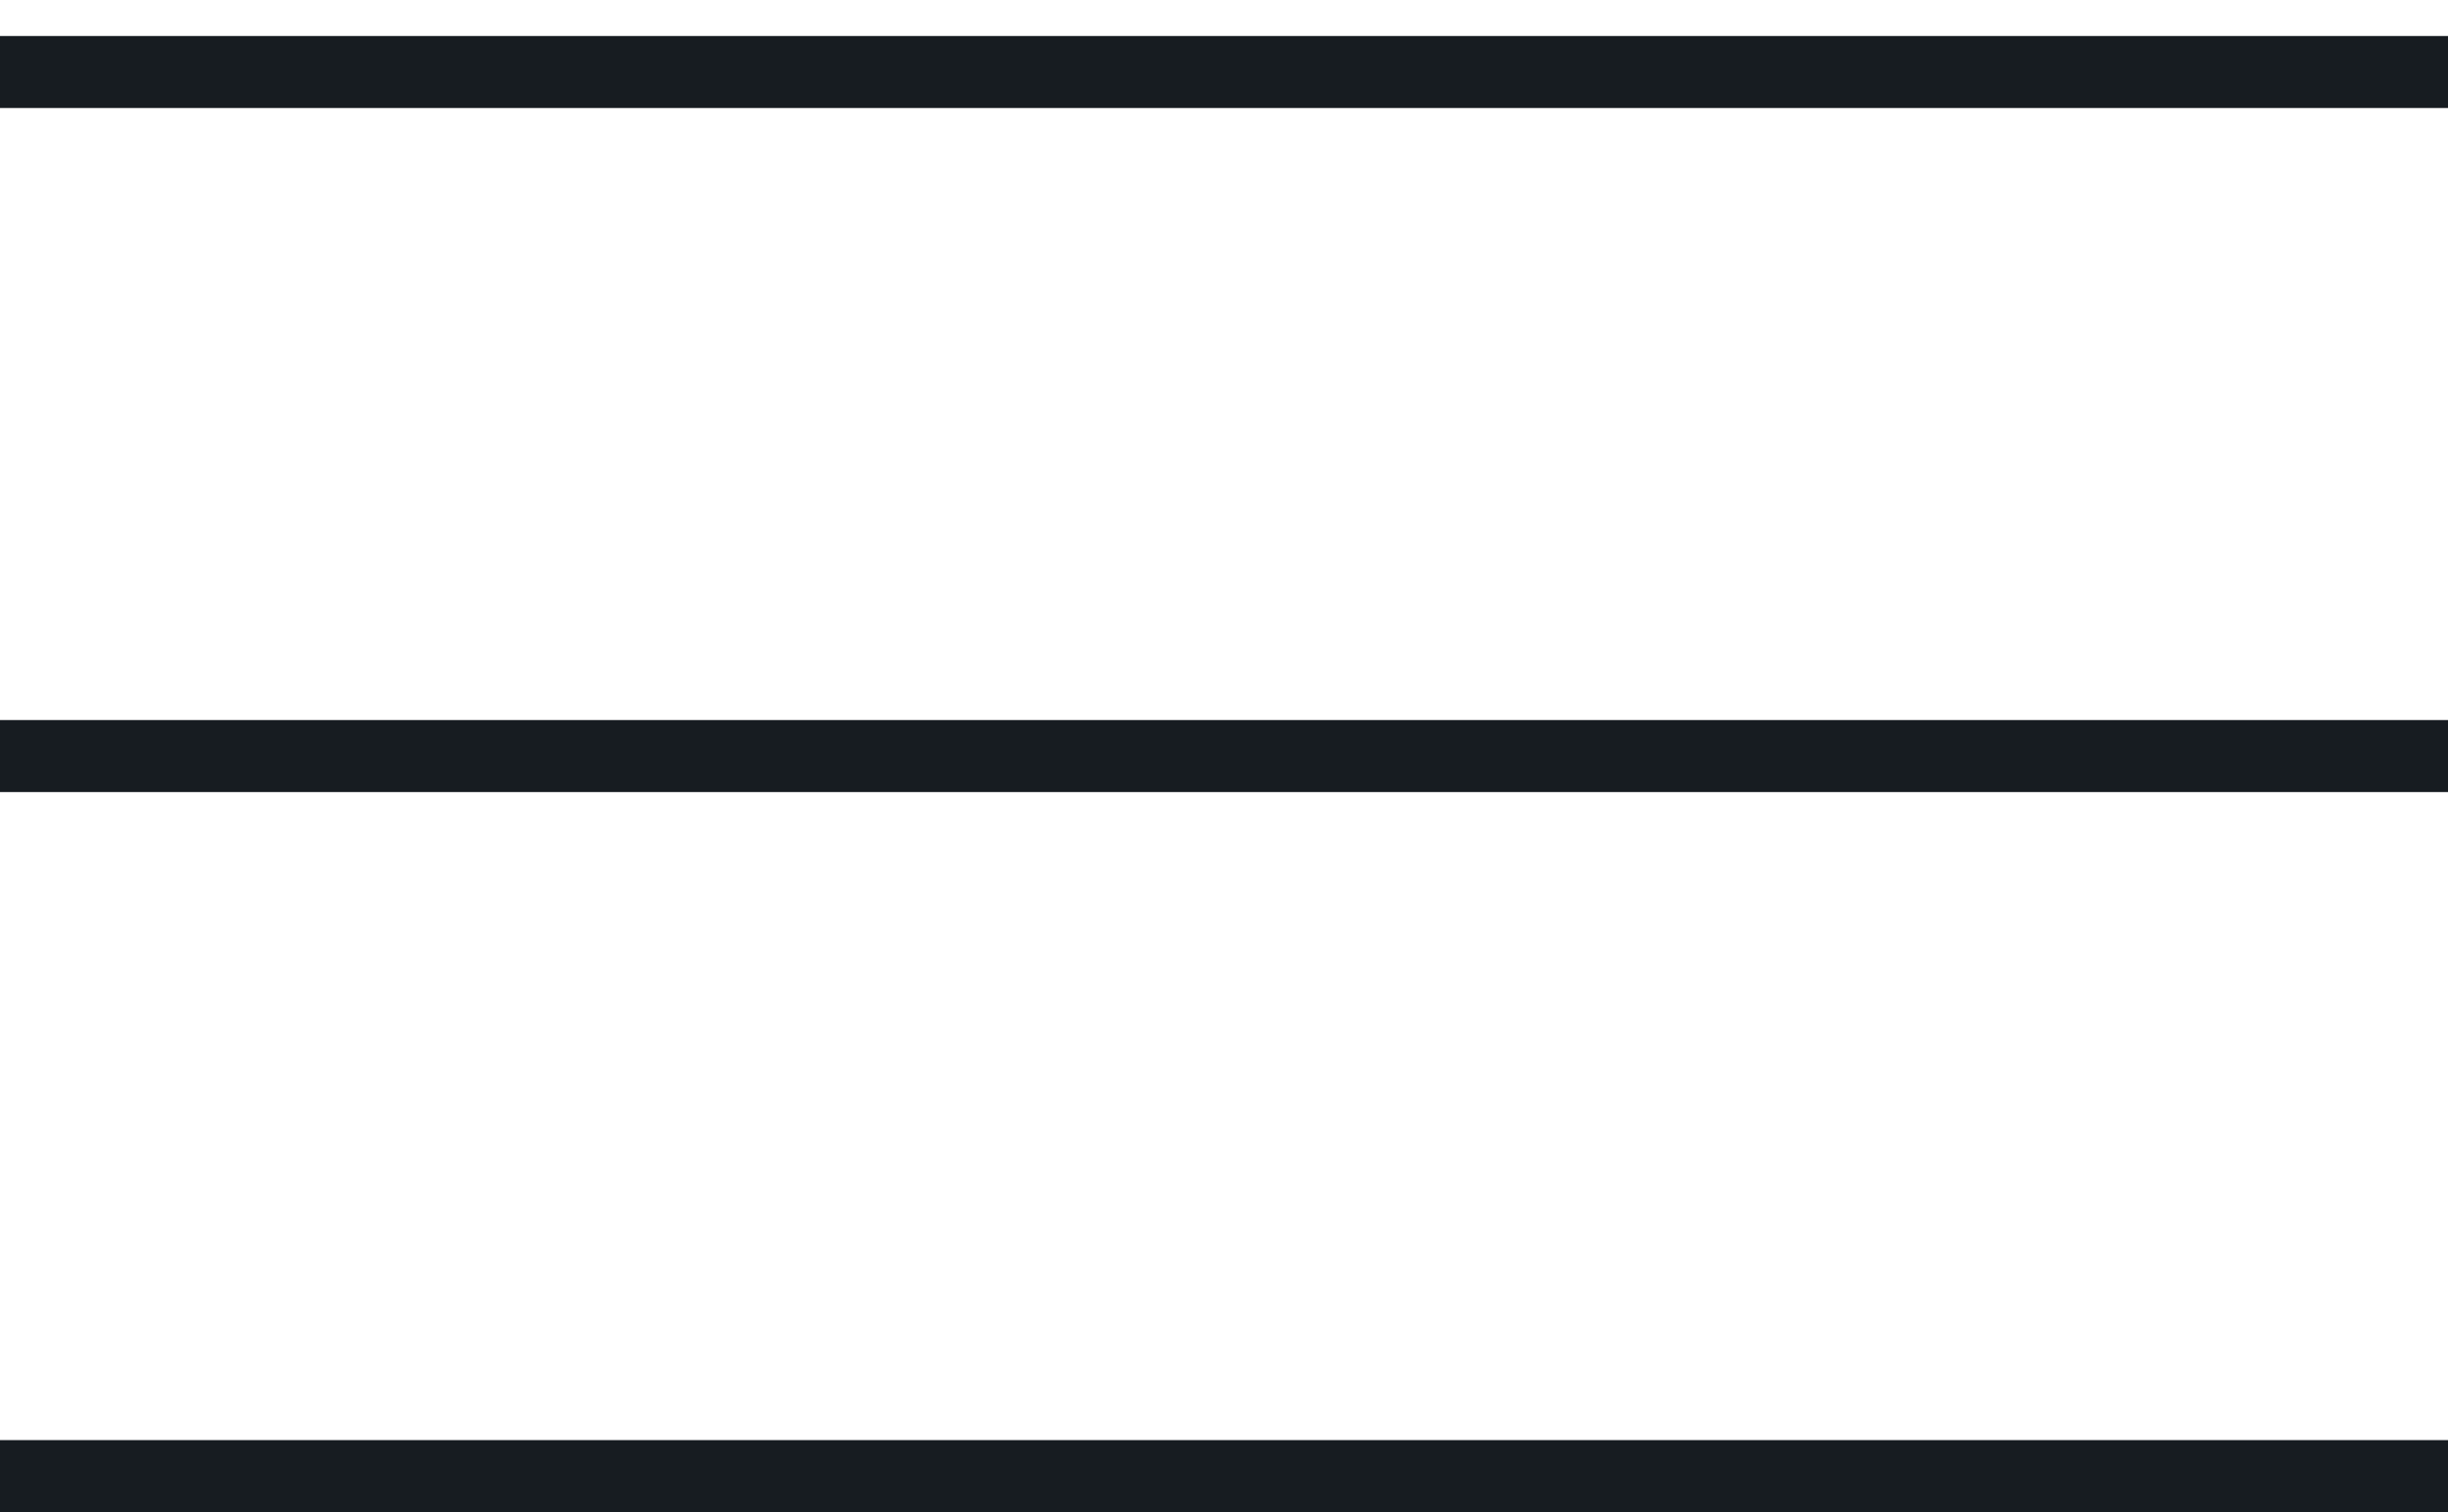
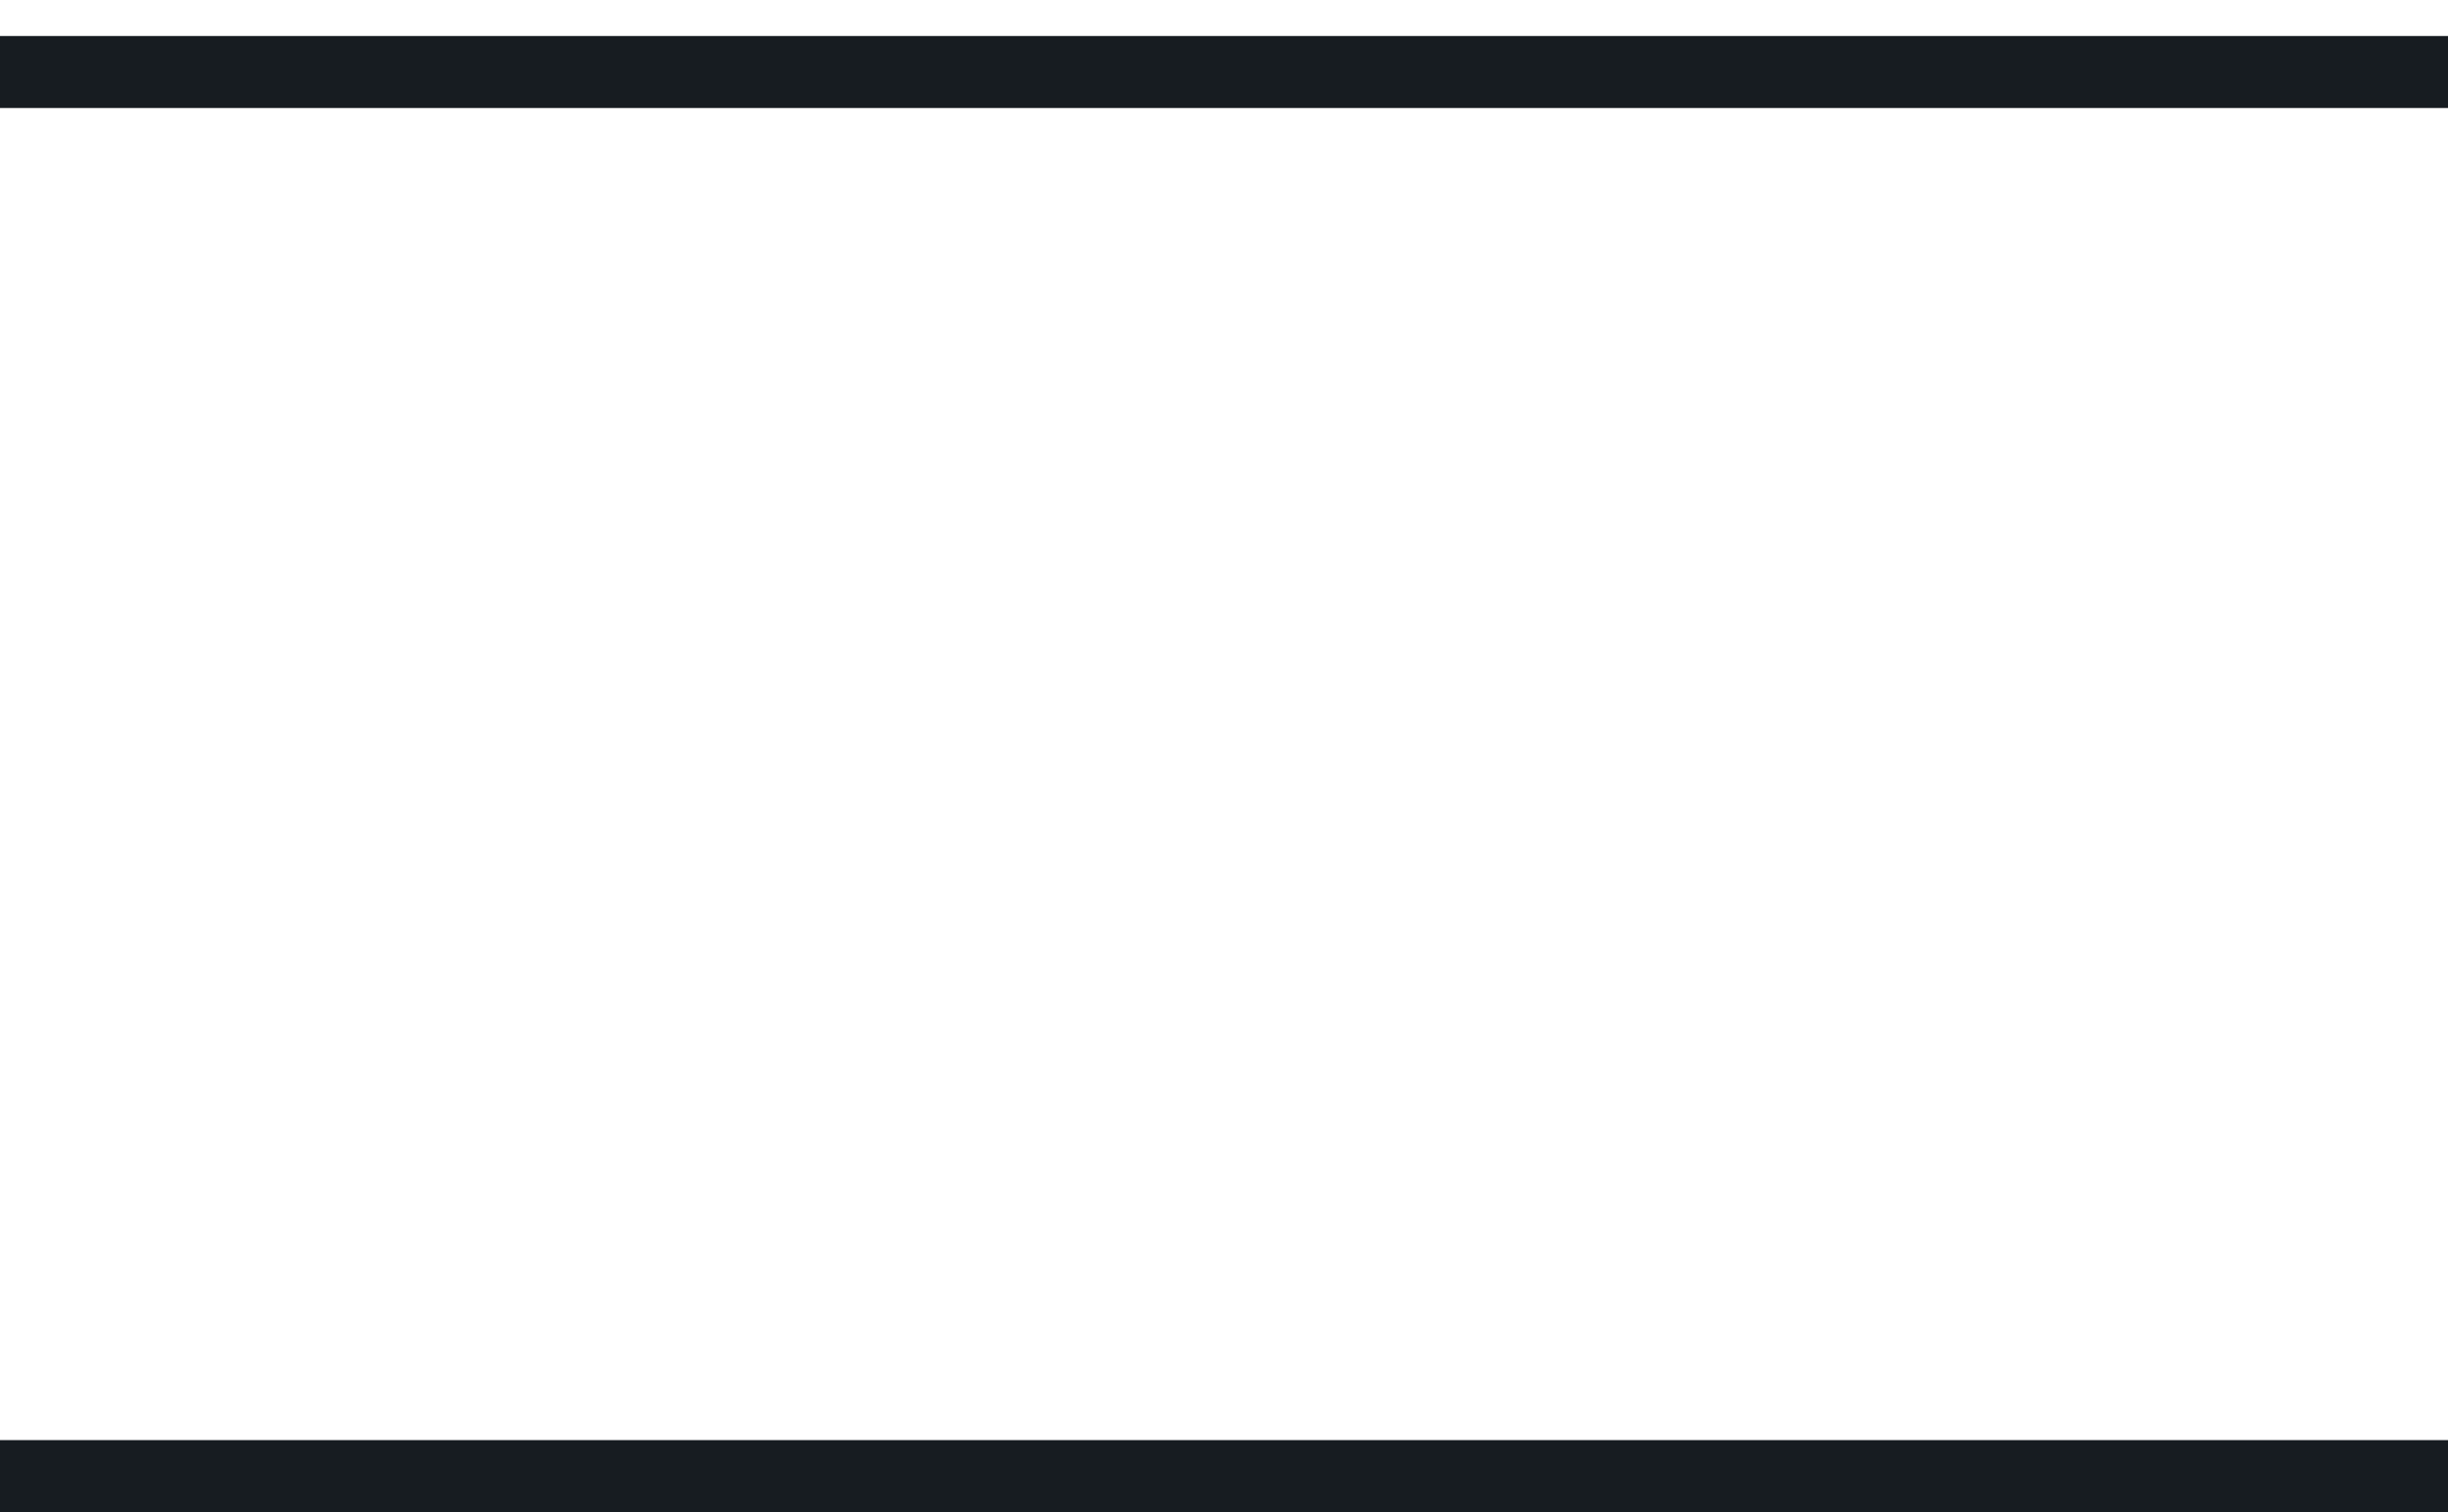
<svg xmlns="http://www.w3.org/2000/svg" width="34" height="21" viewBox="0 0 34 21" fill="none">
  <path d="M0 1H34" stroke="#171C21" />
-   <path d="M0 10.5H34" stroke="#171C21" />
  <path d="M0 20.5H34" stroke="#171C21" />
</svg>